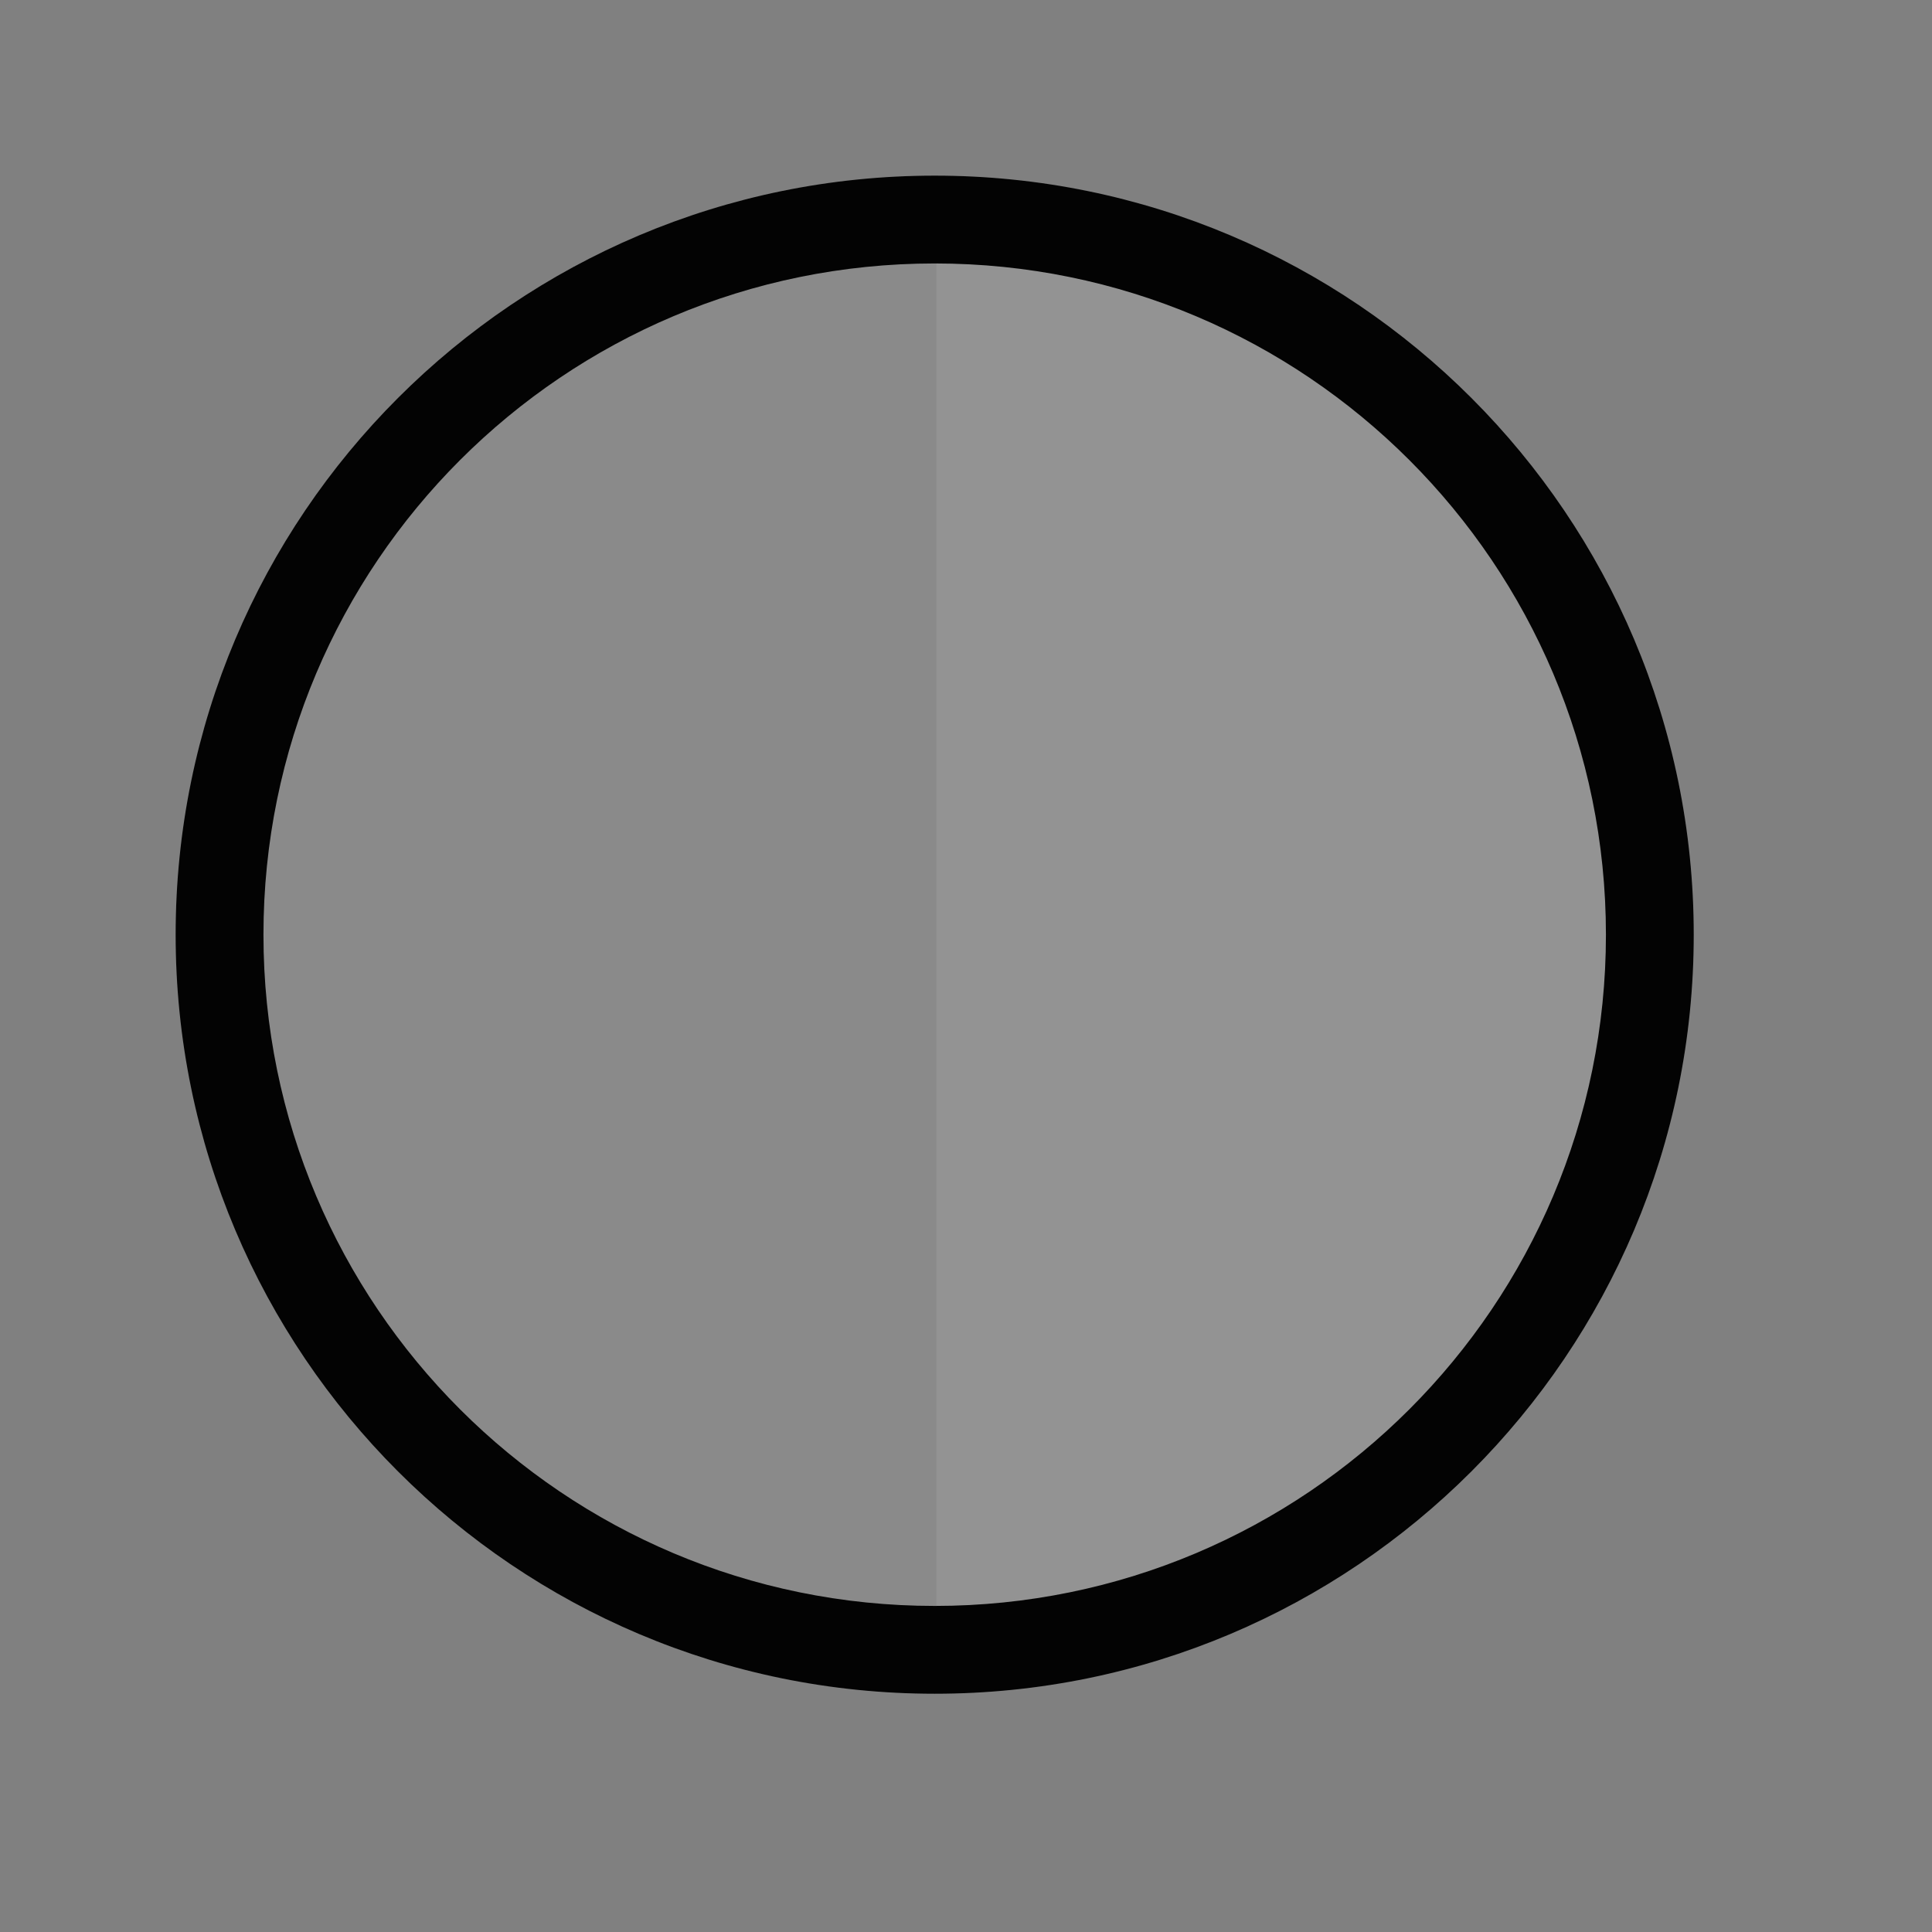
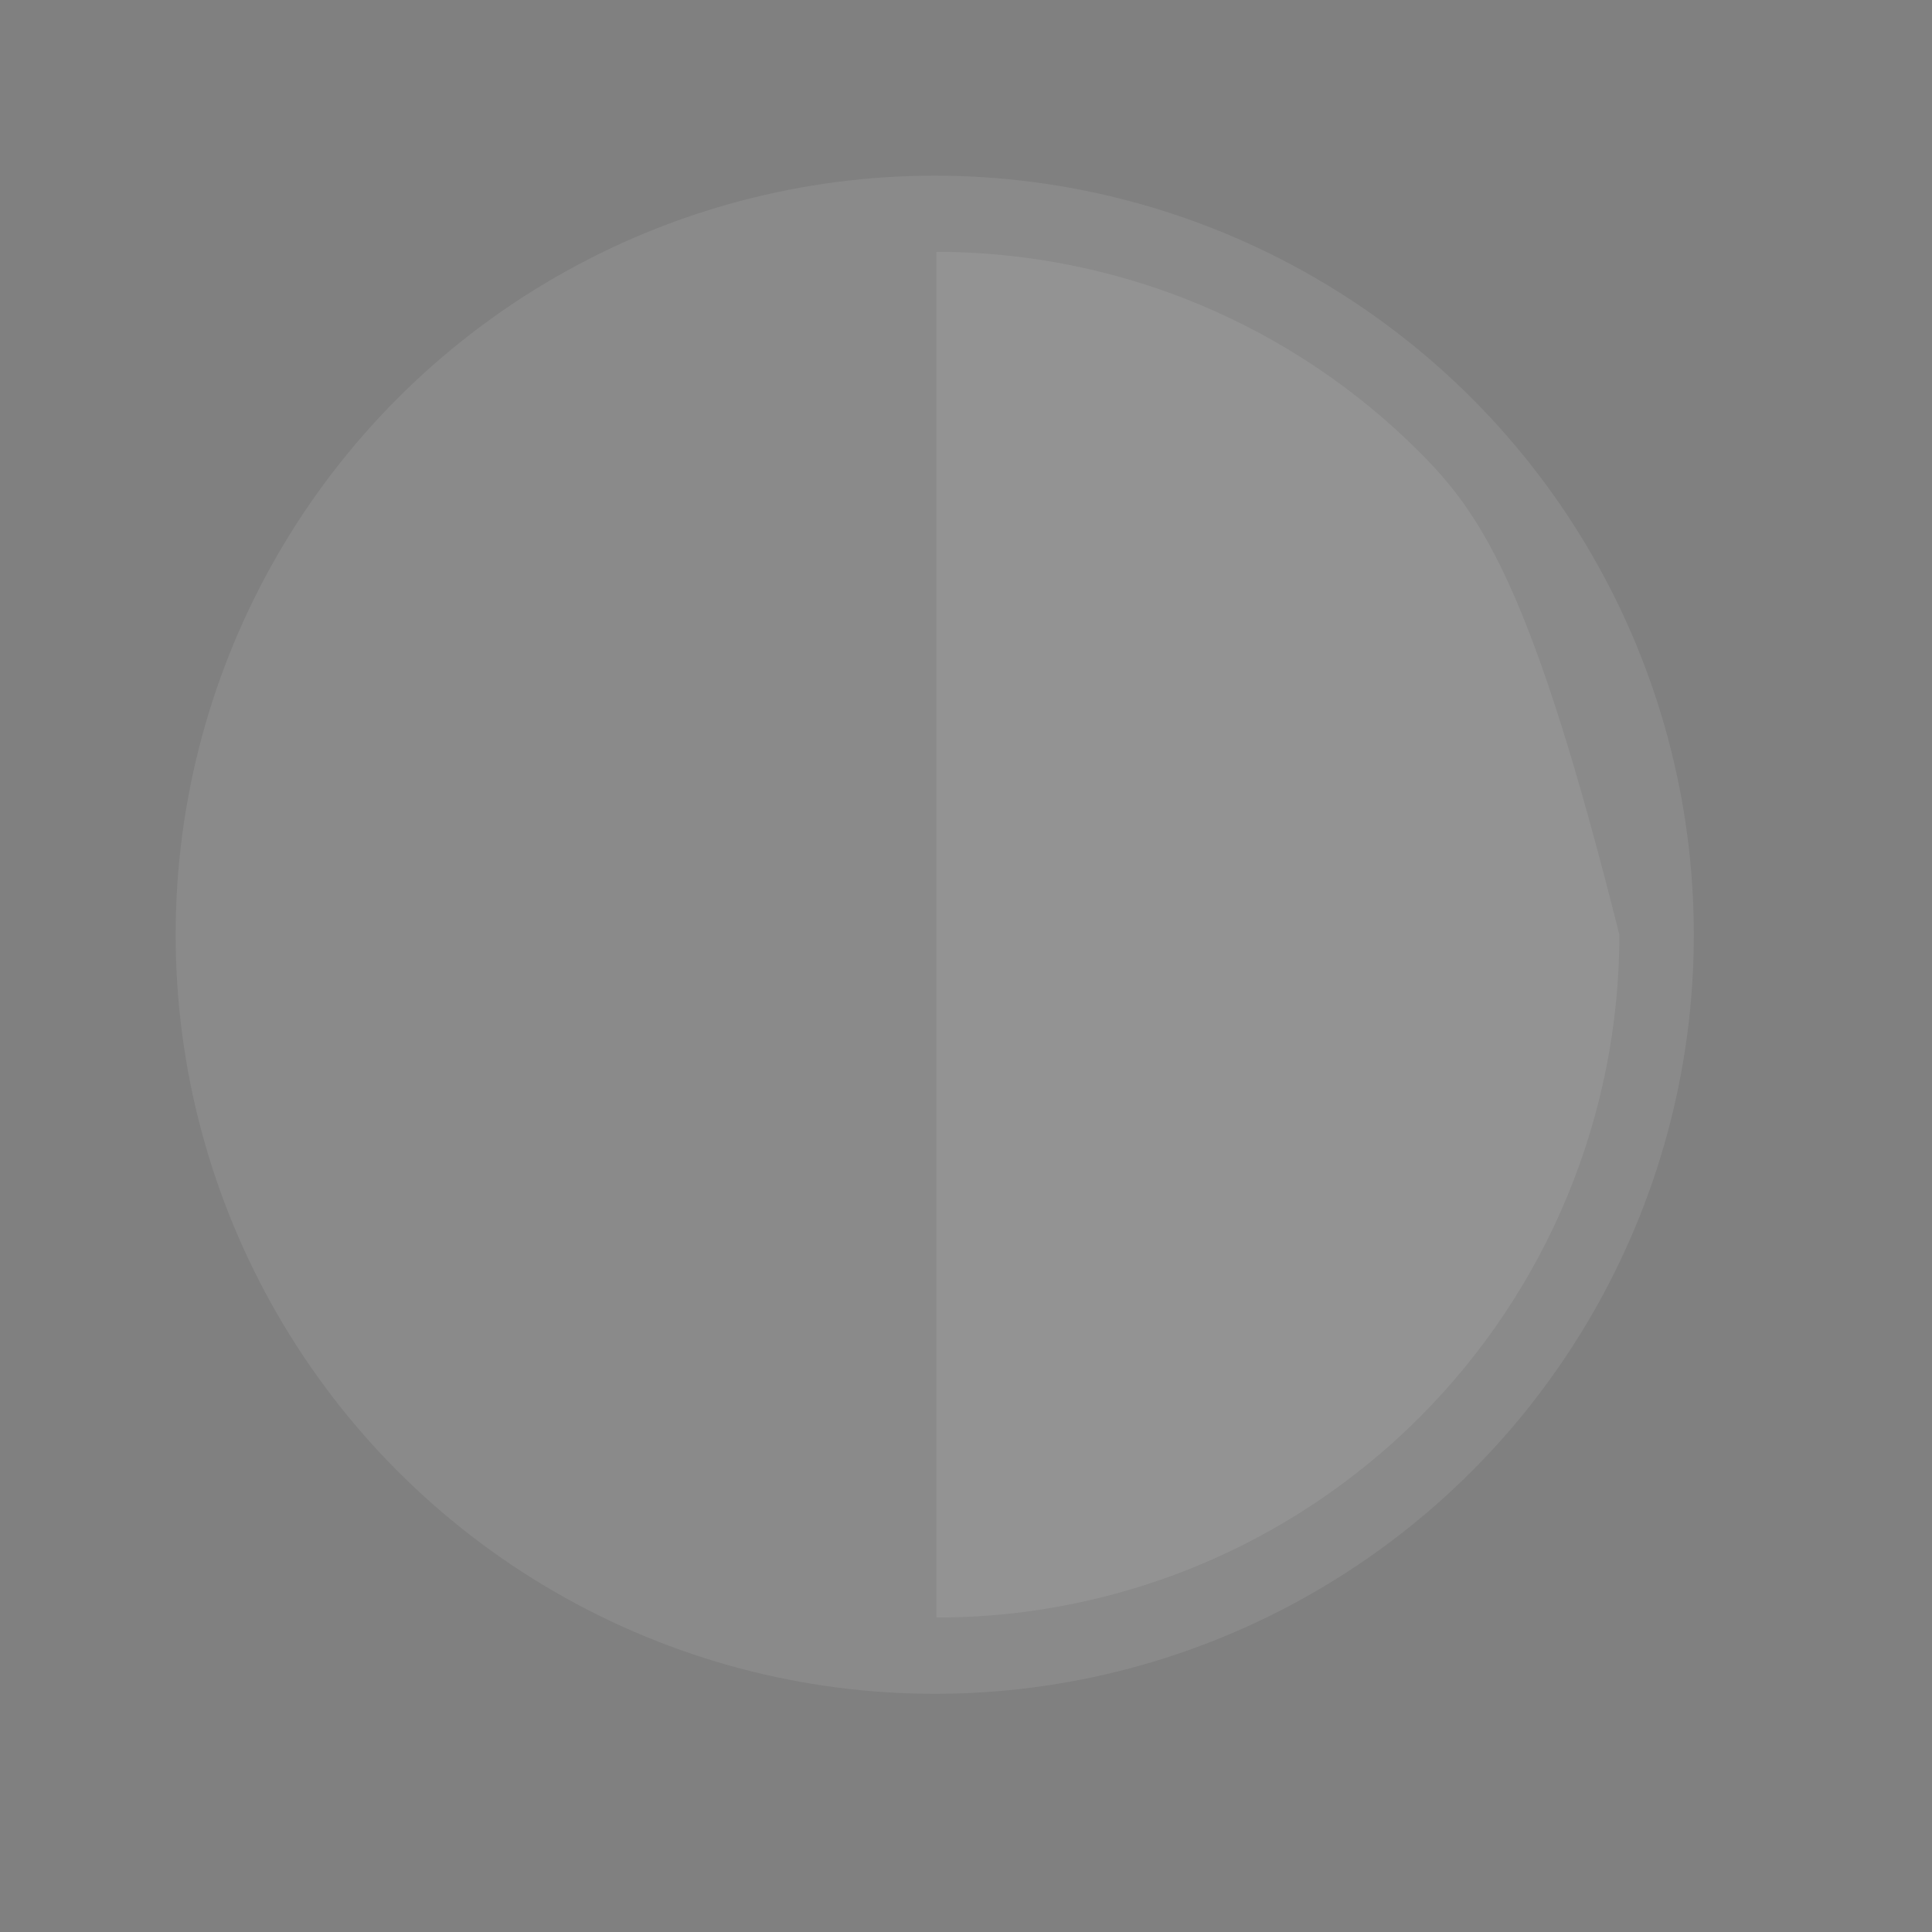
<svg xmlns="http://www.w3.org/2000/svg" width="22" height="22" viewBox="0 0 22 22" fill="none">
  <rect x="0" y="0" width="22" height="22" fill="#808080" stroke="none" />
  <circle cx="10.644" cy="10.644" r="8.644" fill="white" fill-opacity="0.08" />
-   <path fill-rule="evenodd" clip-rule="evenodd" d="M11.664 18.355C12.341 18.267 13.006 18.09 13.64 17.828C14.583 17.437 15.44 16.864 16.162 16.142C16.884 15.42 17.457 14.563 17.848 13.619C18.238 12.676 18.44 11.665 18.44 10.644C18.44 9.623 18.238 8.612 17.848 7.668C17.457 6.725 16.884 5.868 16.162 5.146C15.44 4.424 14.583 3.851 13.64 3.46C13.006 3.198 12.341 3.021 11.664 2.933C11.333 2.89 10.999 2.868 10.664 2.868L10.664 18.419C10.999 18.419 11.333 18.398 11.664 18.355Z" fill="white" fill-opacity="0.08" />
-   <path fill-rule="evenodd" clip-rule="evenodd" d="M10.644 18.287C14.865 18.287 18.287 14.865 18.287 10.644C18.287 6.422 14.865 3 10.644 3C6.422 3 3 6.422 3 10.644C3 14.865 6.422 18.287 10.644 18.287ZM10.644 19.287C15.417 19.287 19.287 15.417 19.287 10.644C19.287 5.87 15.417 2 10.644 2C5.87 2 2 5.87 2 10.644C2 15.417 5.87 19.287 10.644 19.287Z" fill="#030303" />
+   <path fill-rule="evenodd" clip-rule="evenodd" d="M11.664 18.355C12.341 18.267 13.006 18.09 13.64 17.828C14.583 17.437 15.44 16.864 16.162 16.142C16.884 15.42 17.457 14.563 17.848 13.619C18.238 12.676 18.44 11.665 18.44 10.644C17.457 6.725 16.884 5.868 16.162 5.146C15.44 4.424 14.583 3.851 13.64 3.46C13.006 3.198 12.341 3.021 11.664 2.933C11.333 2.89 10.999 2.868 10.664 2.868L10.664 18.419C10.999 18.419 11.333 18.398 11.664 18.355Z" fill="white" fill-opacity="0.08" />
</svg>